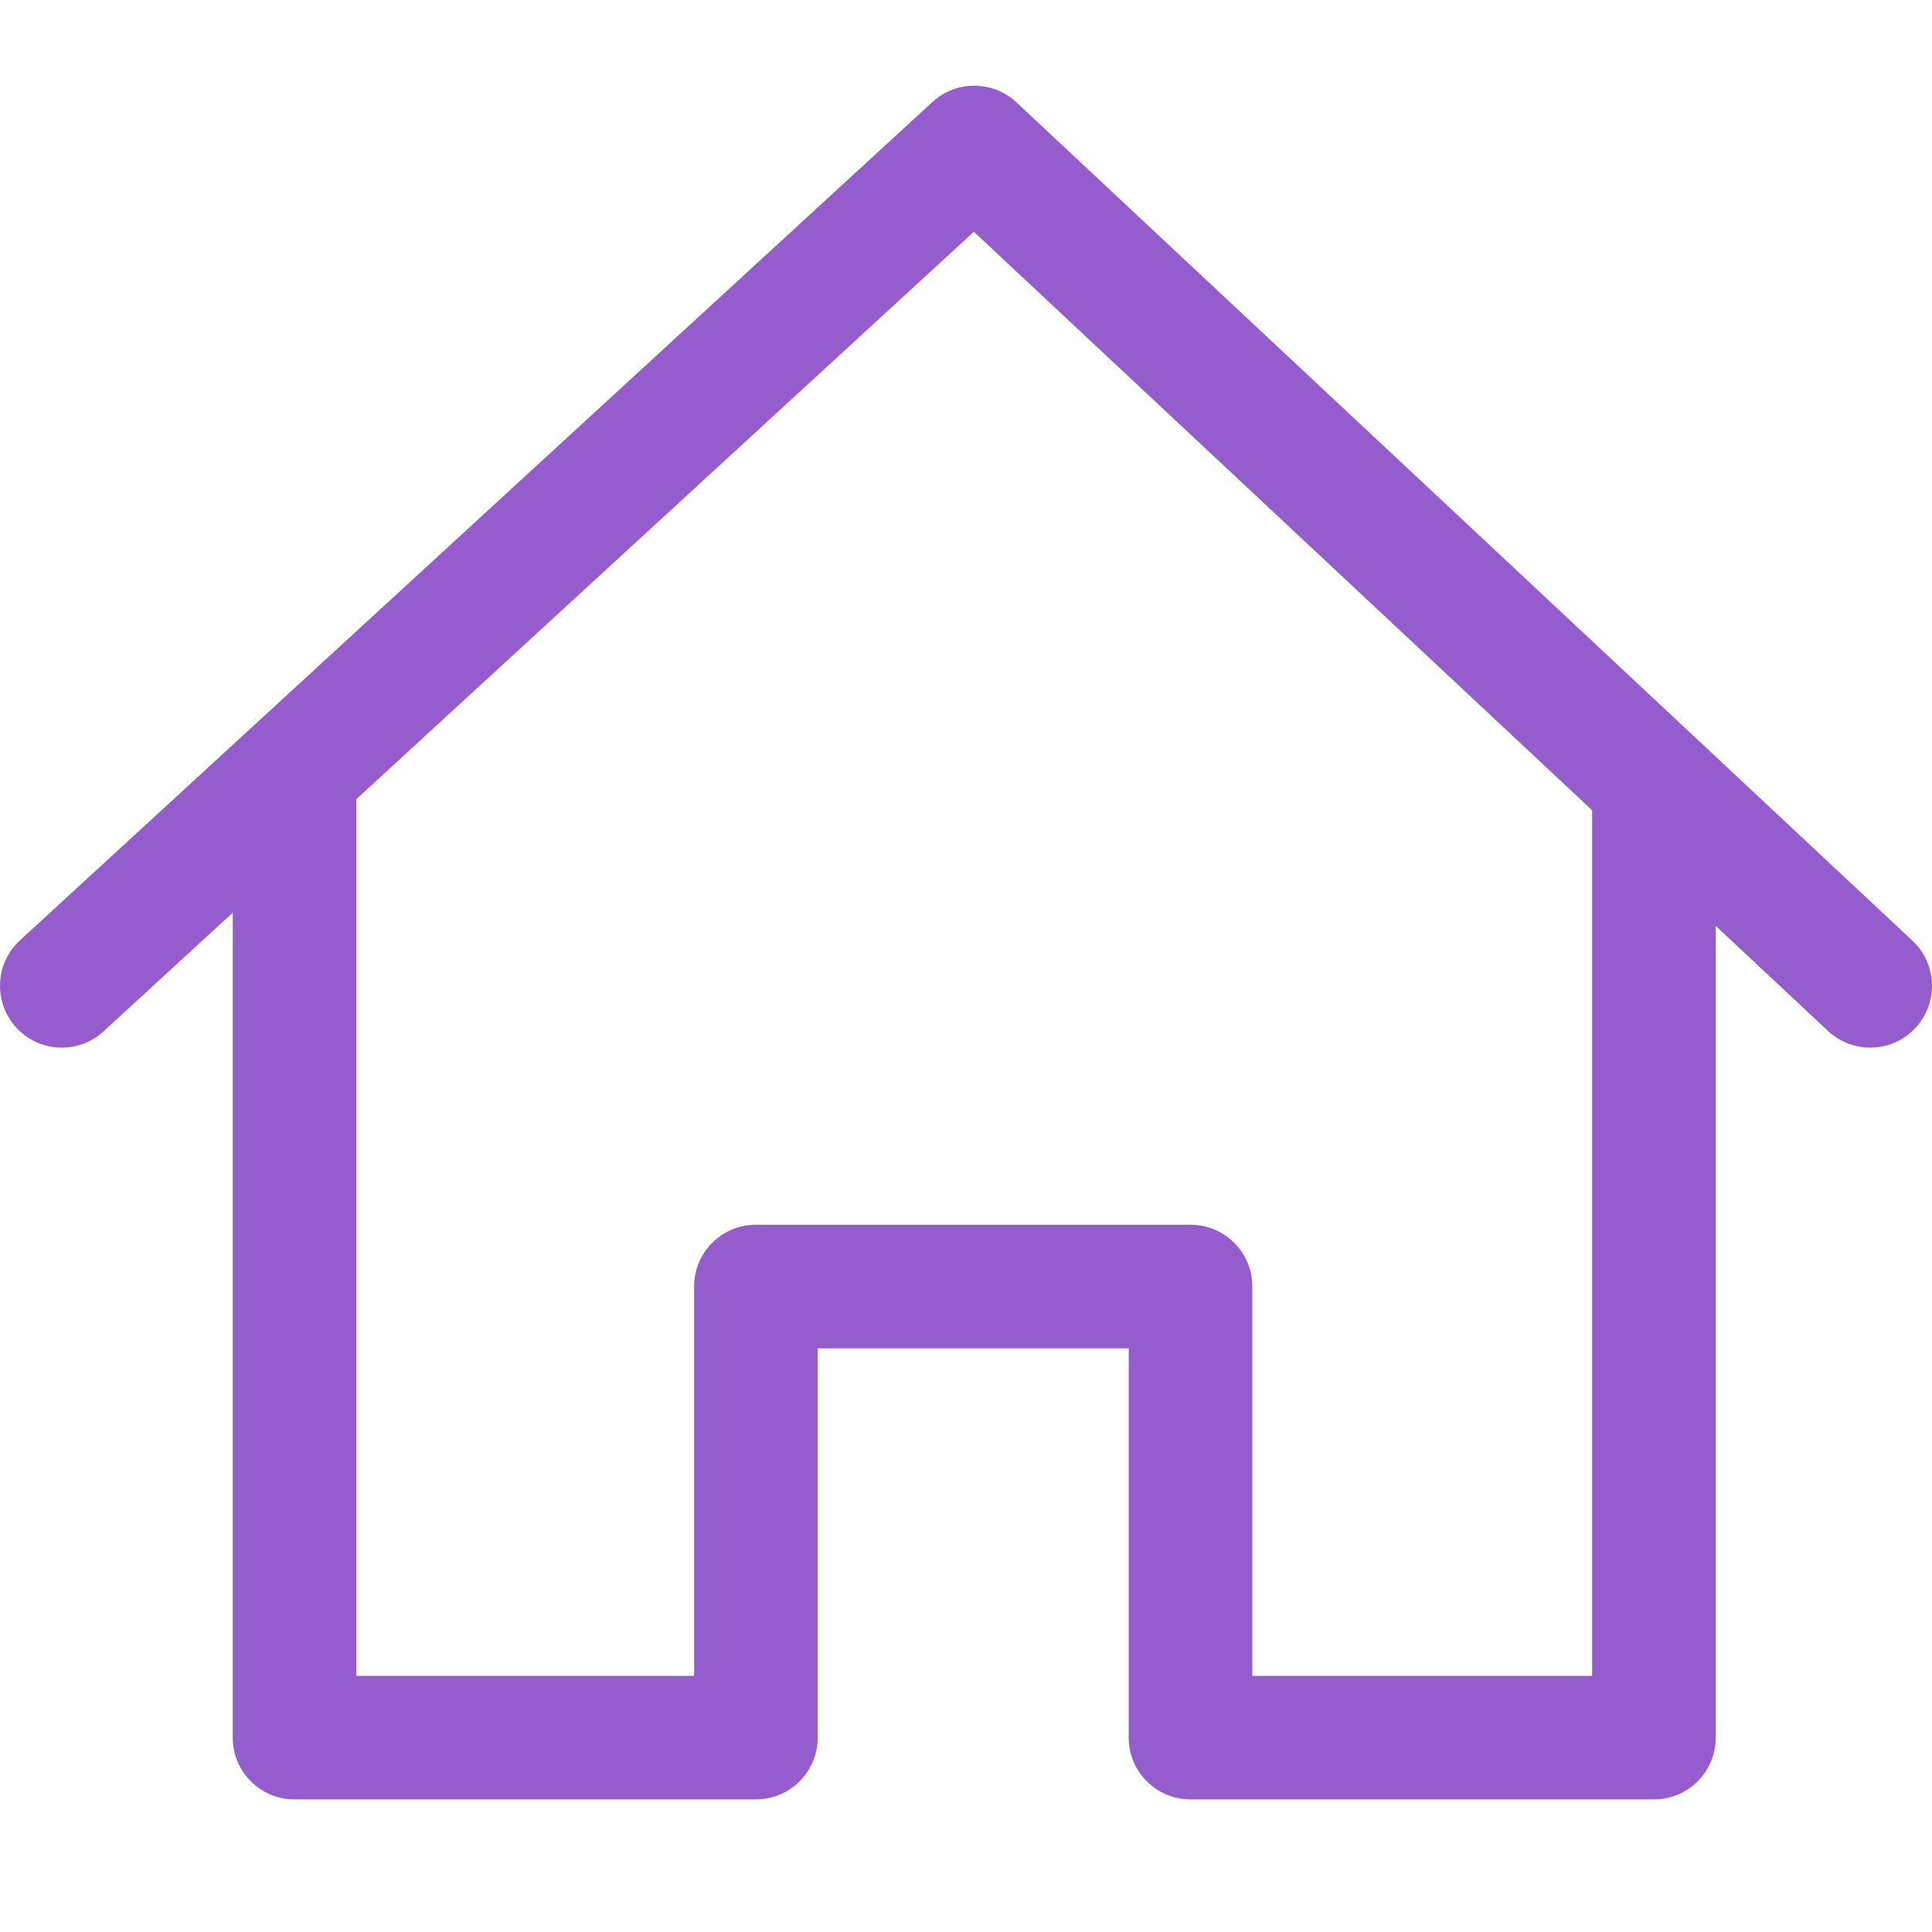
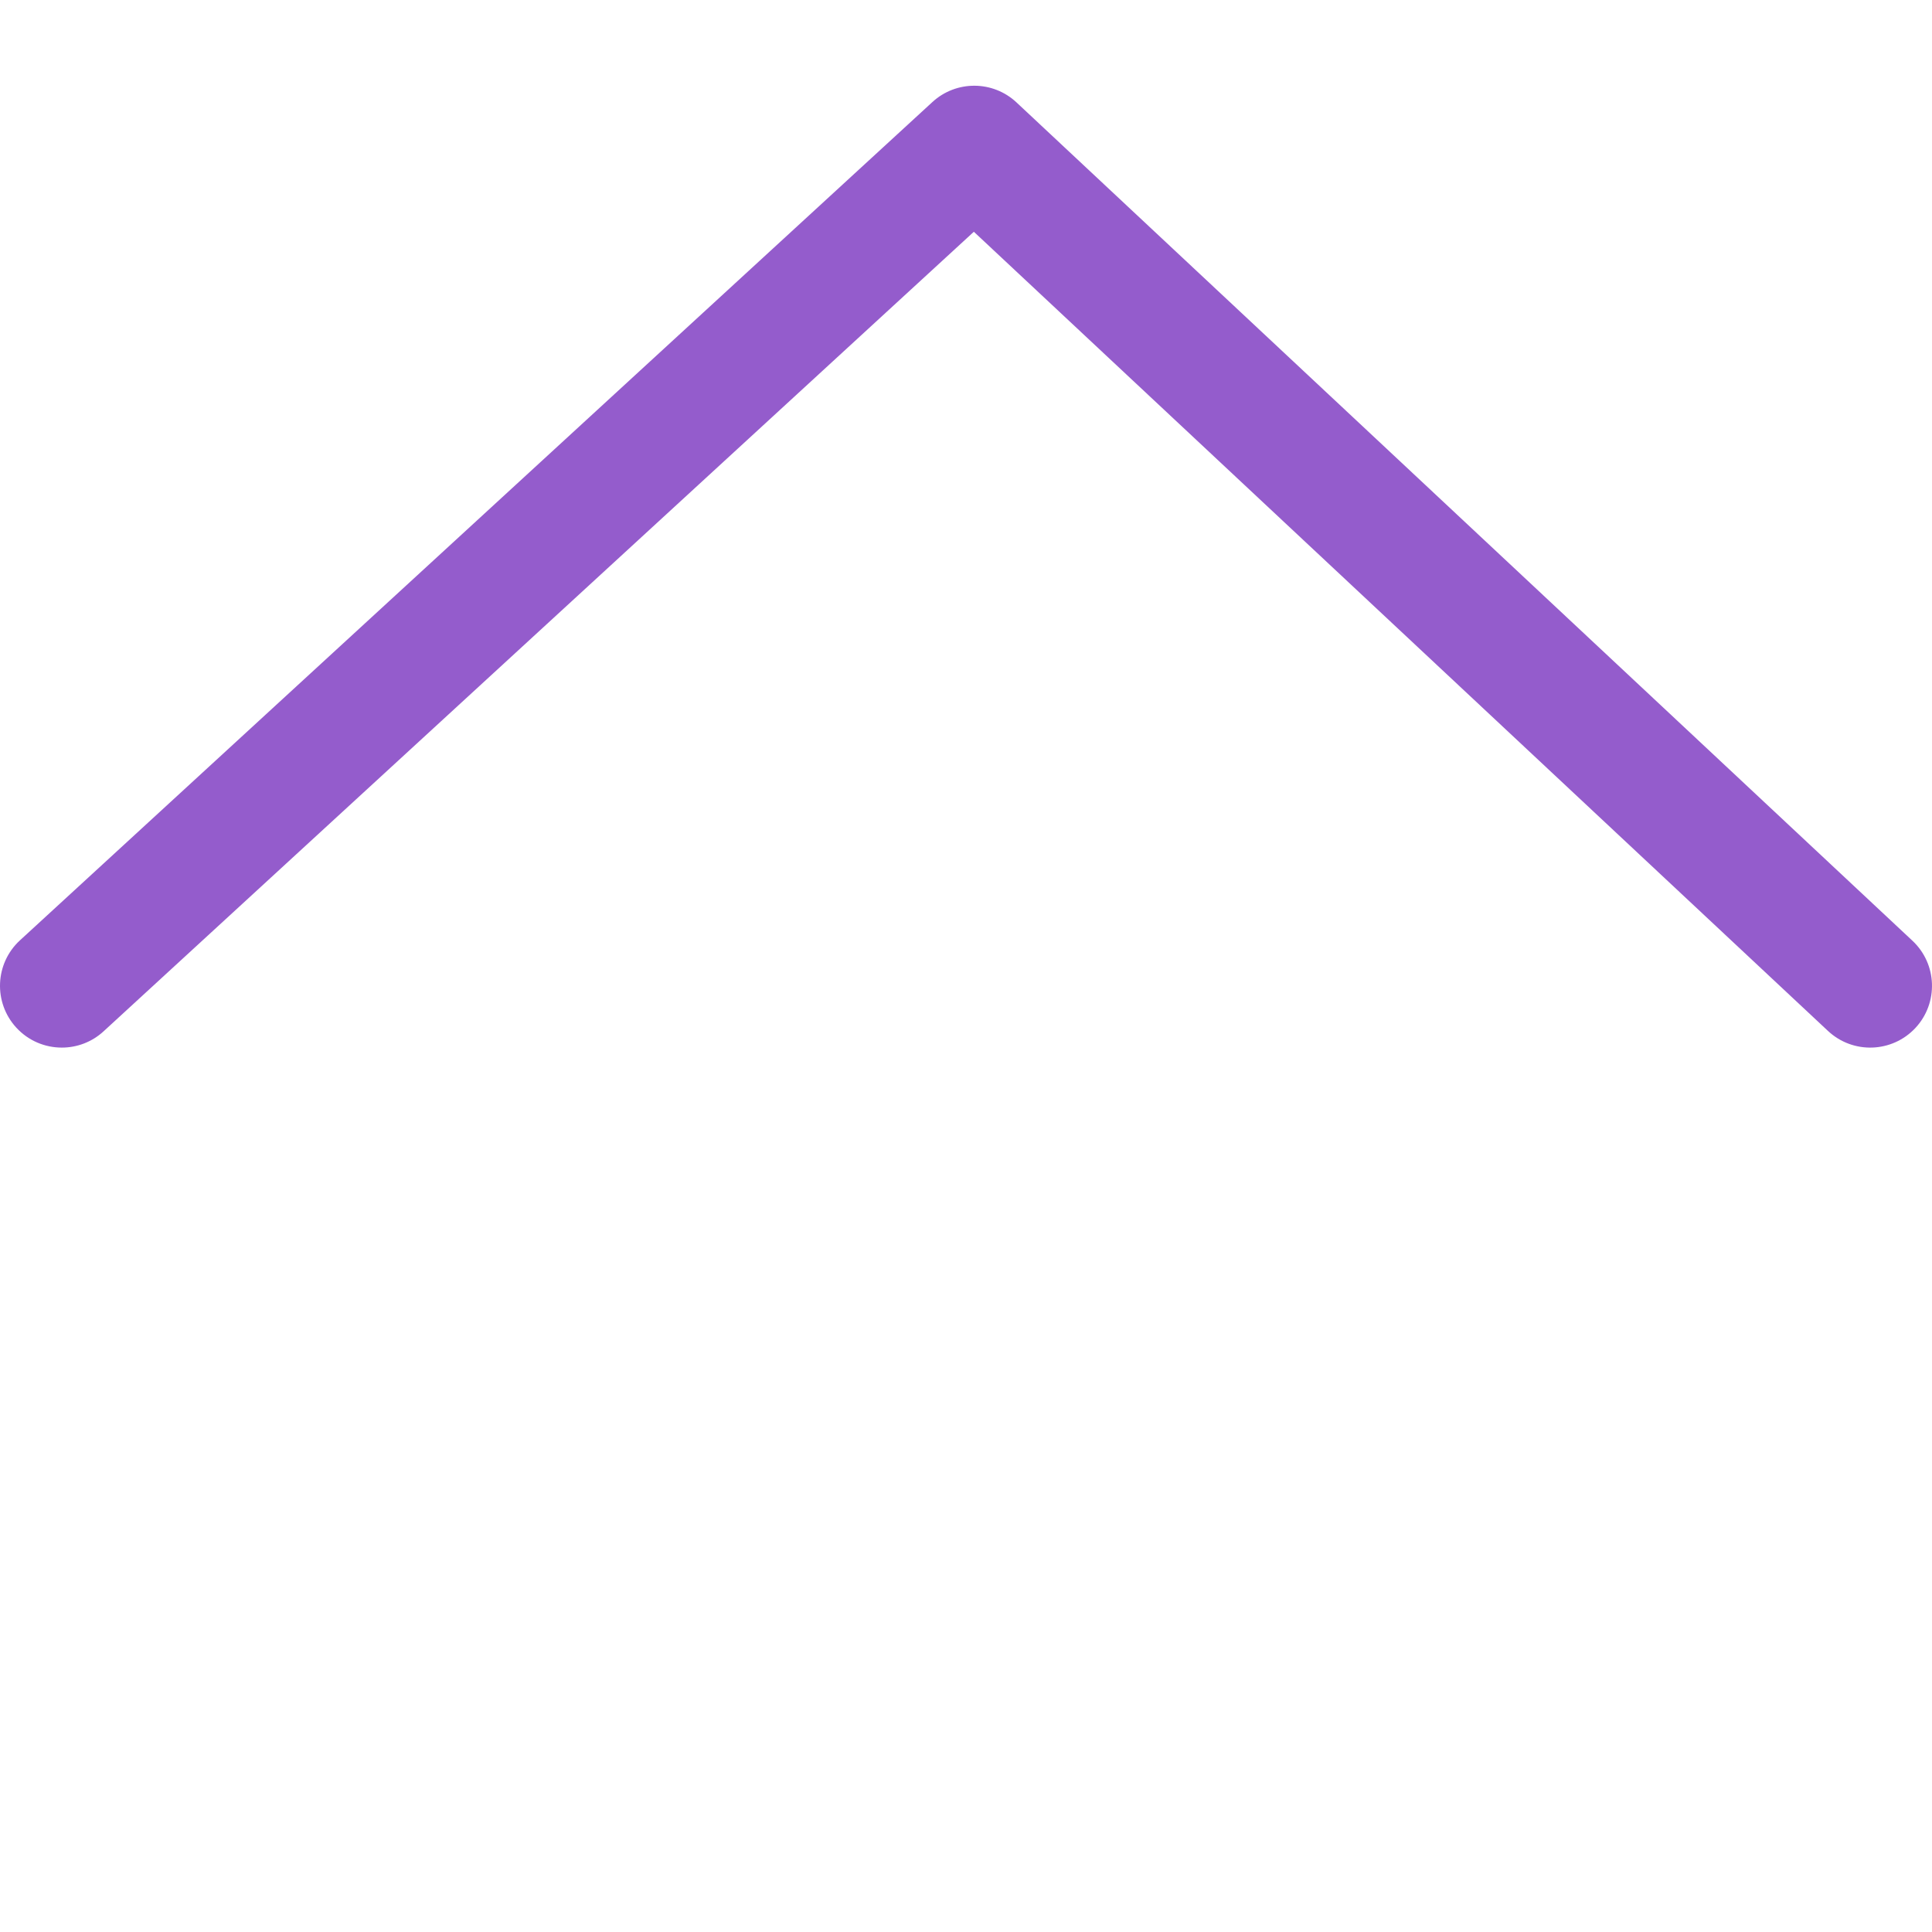
<svg xmlns="http://www.w3.org/2000/svg" width="47px" height="47px" viewBox="0 0 47 47" version="1.1">
  <title>Flexitime - Sensei Project Solutions</title>
  <desc>Created with Sketch.</desc>
  <g id="Flexitime---Sensei-Project-Solutions" stroke="none" stroke-width="1" fill="none" fill-rule="evenodd">
    <g id="home-1" transform="translate(0, 2)" fill="#945CCC" fill-rule="nonzero">
-       <path d="M38.732,16.871 L38.732,38.768 L30.465,38.768 L30.465,29.297 C30.465,28.467 29.792,27.794 28.962,27.794 L18.389,27.794 C17.559,27.794 16.886,28.467 16.886,29.297 L16.886,38.768 L8.668,38.768 L8.668,16.871 L5.662,16.871 L5.662,40.271 C5.662,41.101 6.335,41.774 7.165,41.774 L18.389,41.774 C19.22,41.774 19.892,41.101 19.892,40.271 L19.892,30.801 L27.458,30.801 L27.458,40.271 C27.458,41.101 28.131,41.774 28.962,41.774 L40.236,41.774 C41.066,41.774 41.739,41.101 41.739,40.271 L41.739,16.871 L38.732,16.871 Z" id="Path" />
-       <path d="M46.524,20.885 L24.728,0.491 C24.154,-0.046 23.262,-0.05 22.683,0.482 L0.486,20.875 C-0.125,21.437 -0.165,22.387 0.396,22.999 C0.693,23.322 1.097,23.485 1.504,23.485 C1.867,23.485 2.232,23.354 2.52,23.089 L23.691,3.638 L44.47,23.08 C45.077,23.647 46.027,23.615 46.595,23.009 C47.161,22.403 47.13,21.452 46.524,20.885 Z" id="Path" />
+       <path d="M46.524,20.885 L24.728,0.491 C24.154,-0.046 23.262,-0.05 22.683,0.482 L0.486,20.875 C-0.125,21.437 -0.165,22.387 0.396,22.999 C0.693,23.322 1.097,23.485 1.504,23.485 C1.867,23.485 2.232,23.354 2.52,23.089 L23.691,3.638 L44.47,23.08 C45.077,23.647 46.027,23.615 46.595,23.009 C47.161,22.403 47.13,21.452 46.524,20.885 " id="Path" />
    </g>
  </g>
</svg>